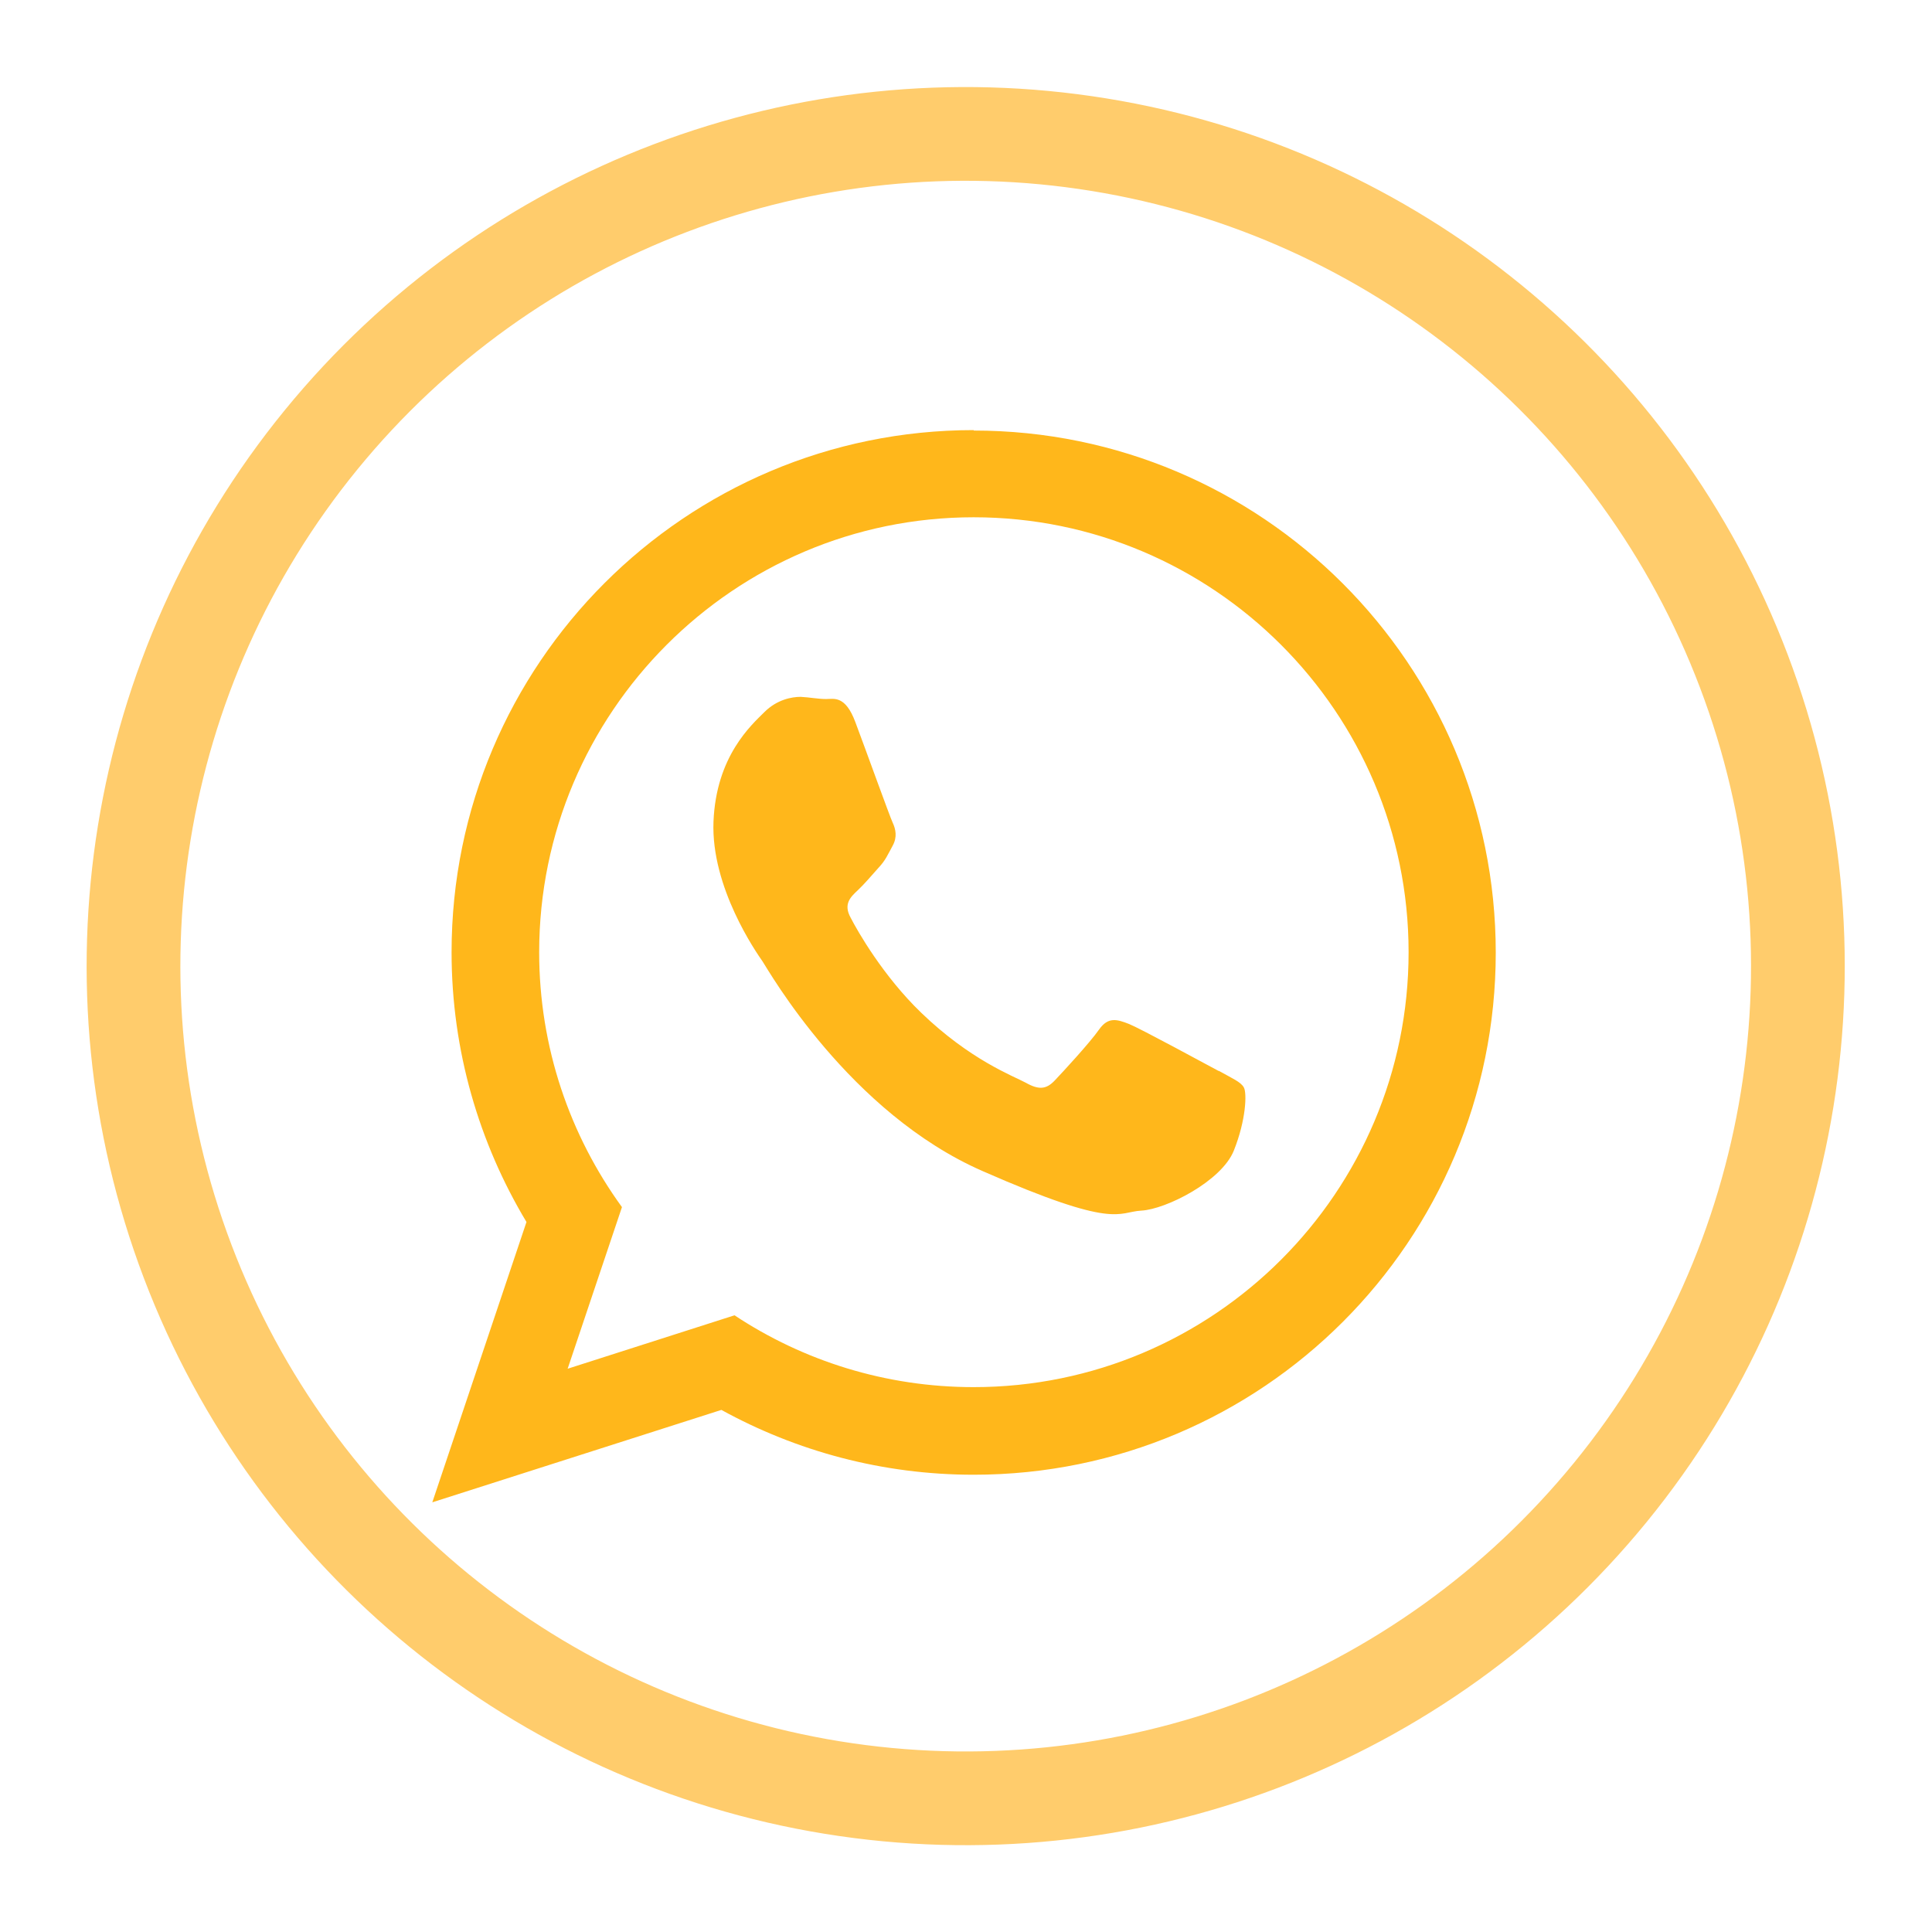
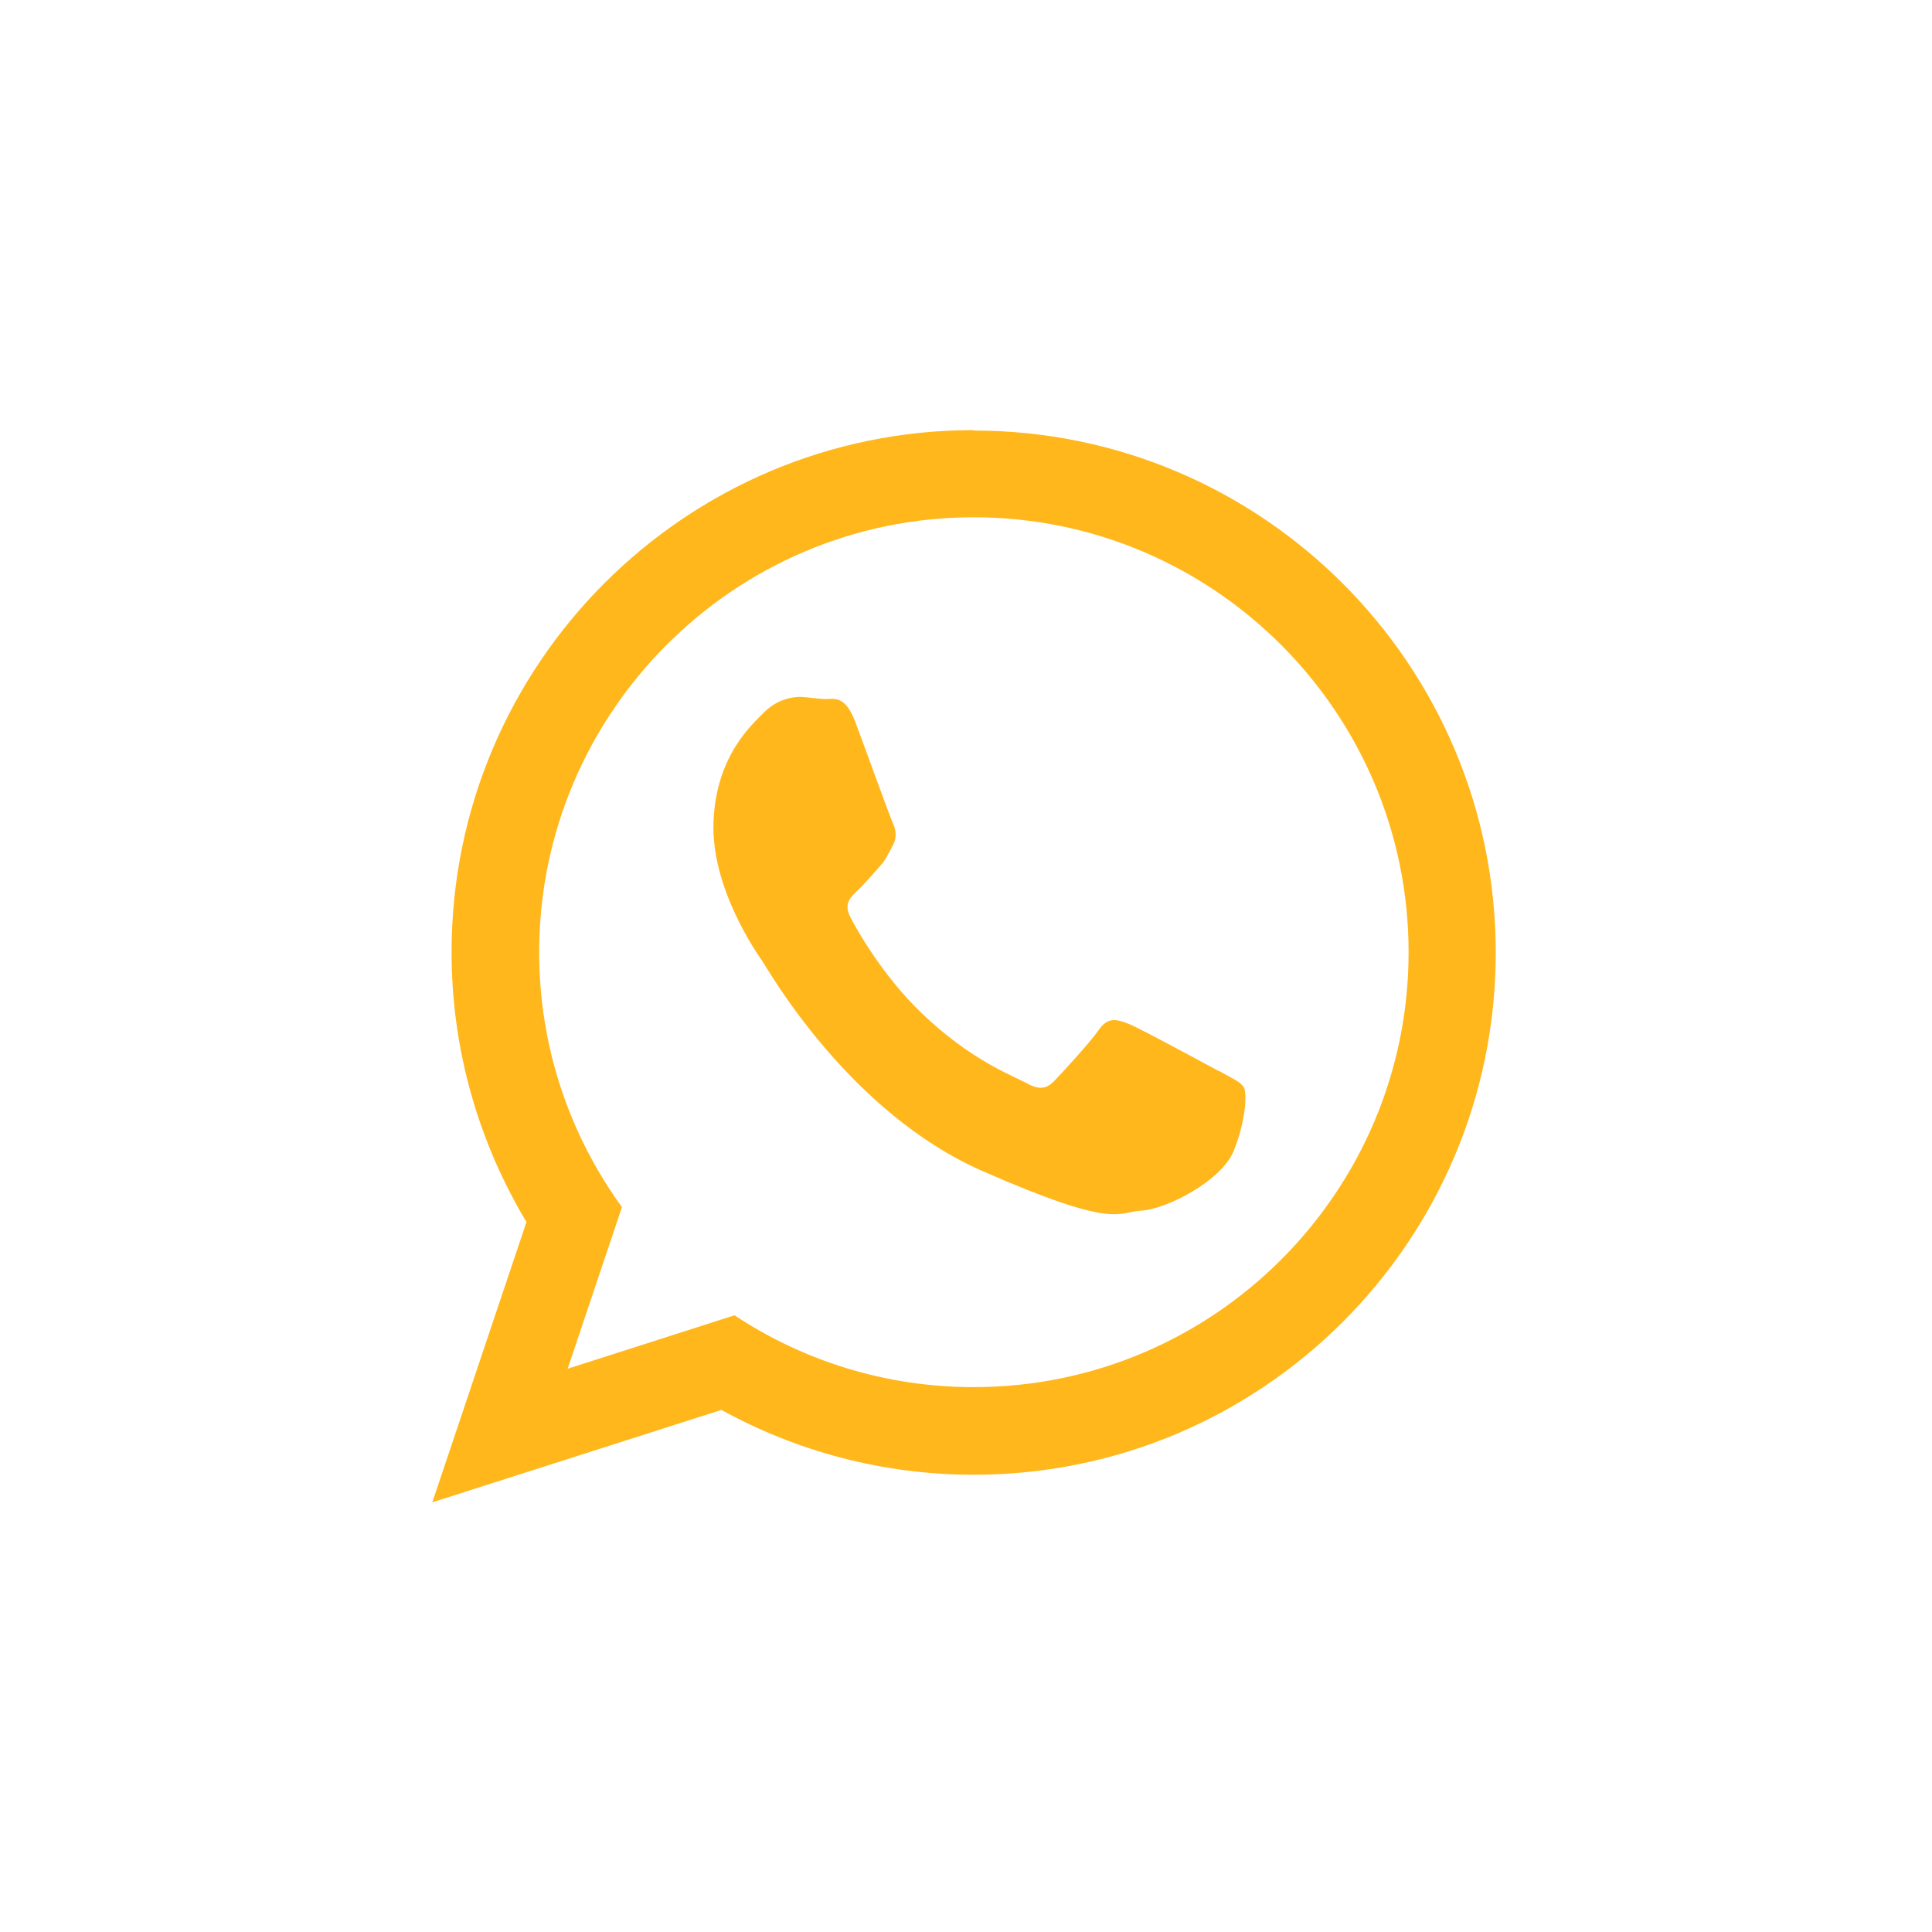
<svg xmlns="http://www.w3.org/2000/svg" id="Capa_1" data-name="Capa 1" viewBox="0 0 44.11 44.11">
  <defs>
    <style>
      .cls-1 {
        fill: #ffb71b;
        fill-rule: evenodd;
        stroke-width: 0px;
      }

      .cls-2 {
        fill: none;
        stroke: #ffcc6c;
        stroke-miterlimit: 10;
        stroke-width: 2.14px;
      }
    </style>
  </defs>
-   <circle class="cls-2" cx="22.05" cy="22.05" r="19" transform="translate(-3.25 40.29) rotate(-80.78)" />
  <path class="cls-1" d="m27.82,24.45c-.3-.16-1.77-.96-2.04-1.07-.28-.11-.48-.17-.69.13-.21.3-.82.96-1.01,1.16-.19.2-.36.22-.66.05-.3-.16-1.27-.52-2.39-1.6-.87-.84-1.45-1.86-1.61-2.17-.17-.31,0-.47.16-.62.14-.13.32-.34.48-.52.16-.17.21-.3.32-.5.11-.2.07-.38,0-.53-.07-.15-.62-1.68-.85-2.29-.23-.62-.49-.53-.67-.53-.18,0-.38-.04-.58-.05-.2,0-.54.06-.83.35-.29.29-1.1,1-1.16,2.5-.06,1.5.98,2.99,1.12,3.19.14.21,1.98,3.46,5.03,4.79,3.05,1.34,3.07.93,3.62.9.56-.03,1.83-.67,2.11-1.37.28-.7.3-1.31.23-1.44-.07-.13-.27-.21-.57-.38h0Zm-5.59,7.22c-2.01,0-3.89-.6-5.46-1.64l-3.81,1.22,1.24-3.69c-1.19-1.64-1.89-3.65-1.89-5.82,0-5.47,4.45-9.93,9.92-9.93s9.93,4.45,9.93,9.93-4.45,9.93-9.93,9.93h0Zm0-21.85c-6.58,0-11.92,5.34-11.92,11.92,0,2.25.63,4.36,1.71,6.16l-2.15,6.4,6.6-2.11c1.71.94,3.67,1.48,5.76,1.48,6.59,0,11.92-5.34,11.92-11.92s-5.34-11.92-11.92-11.92h0Z" />
</svg>